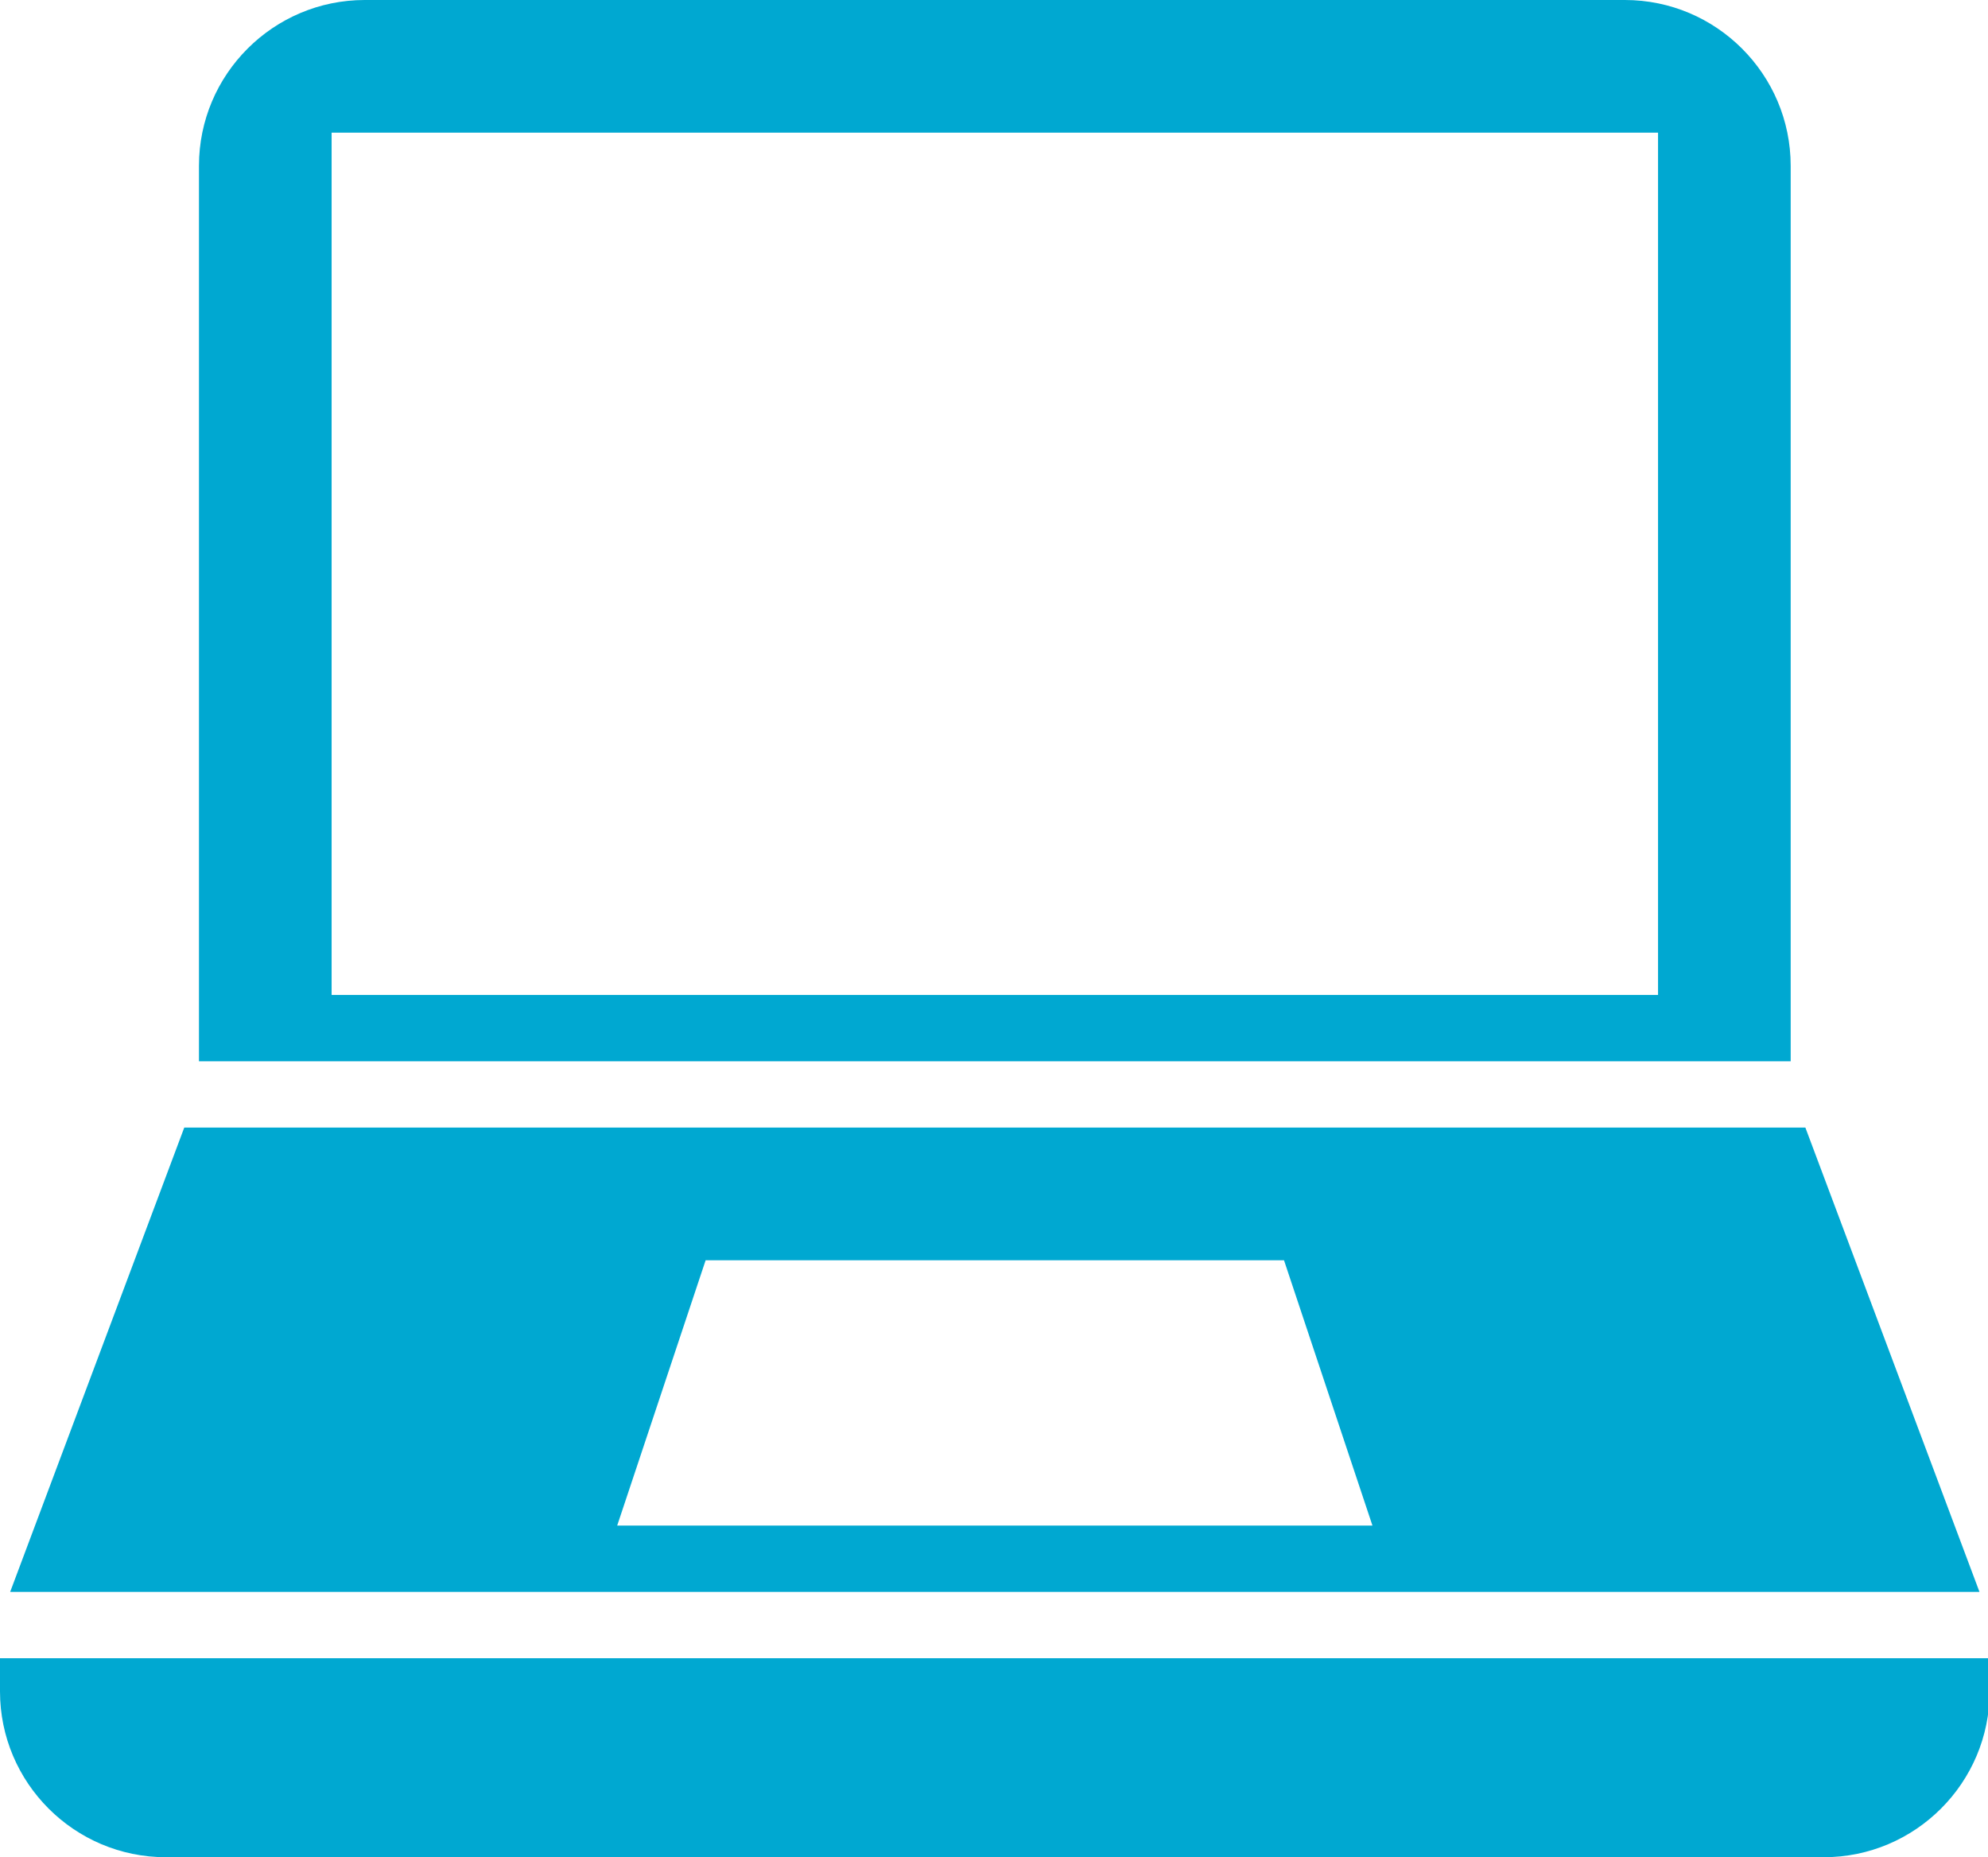
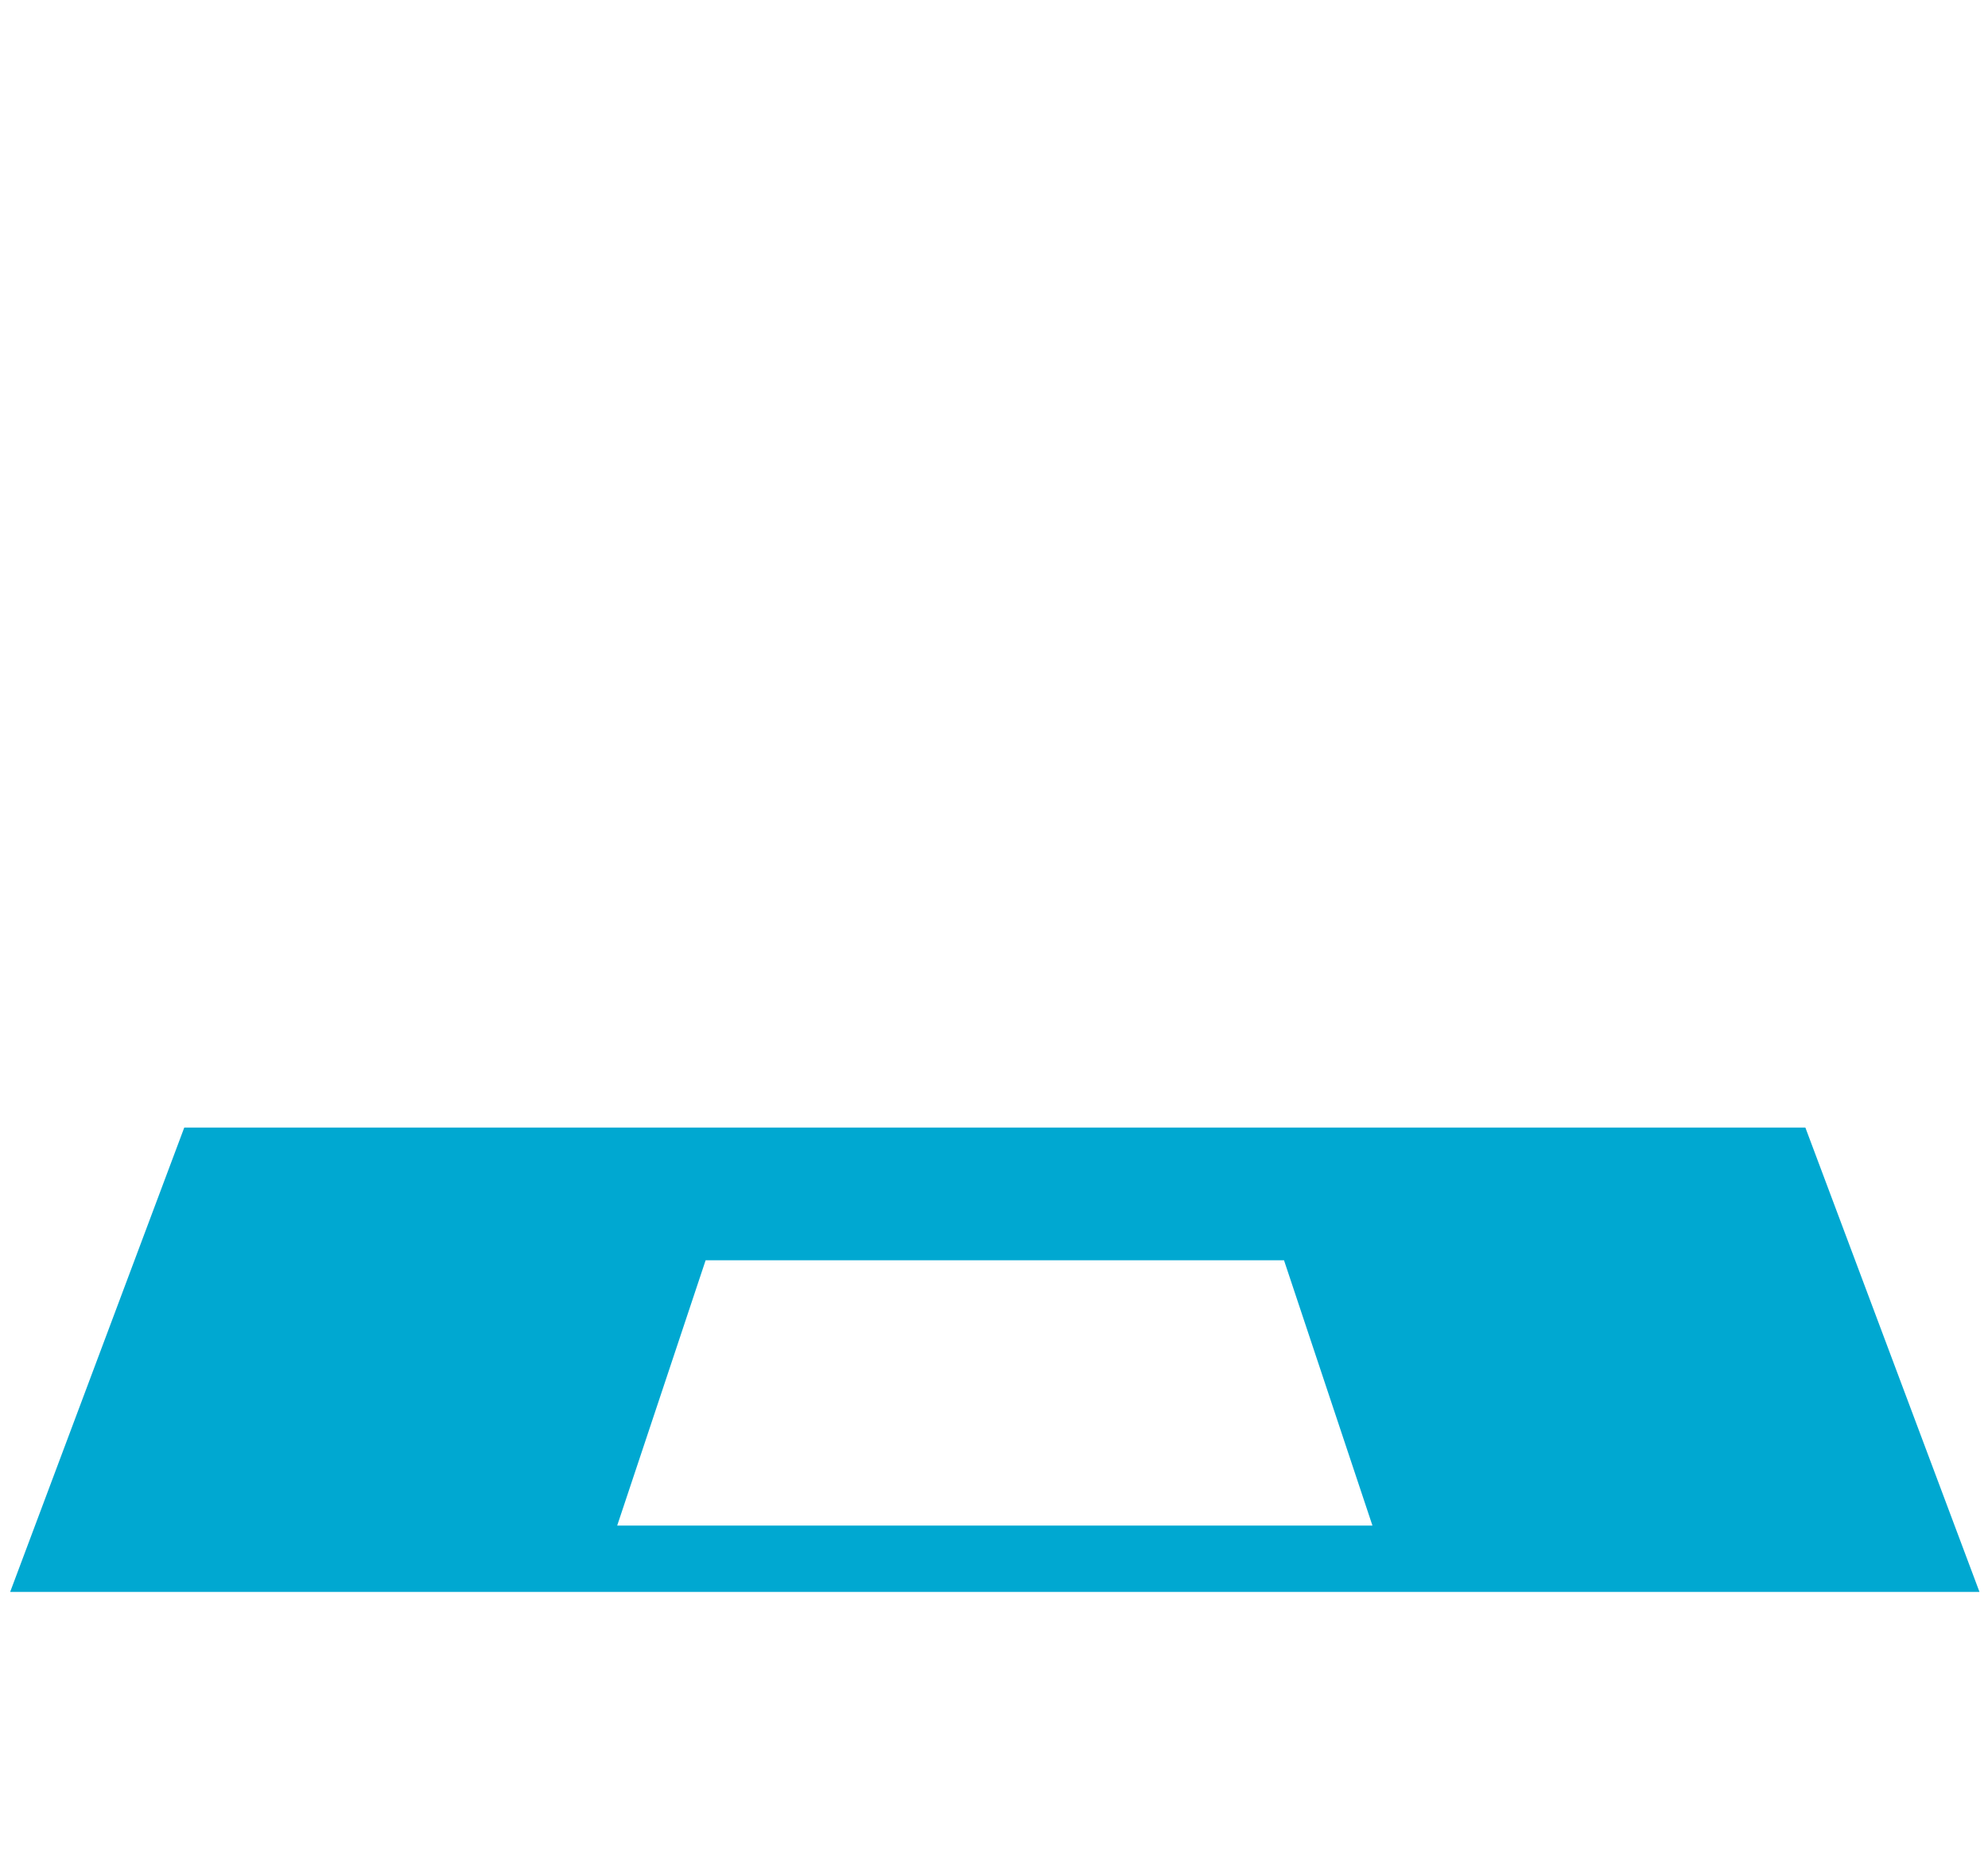
<svg xmlns="http://www.w3.org/2000/svg" version="1.1" id="Layer_1" x="0px" y="0px" width="300px" height="280.231px" viewBox="0 0 300 280.231" enable-background="new 0 0 300 280.231" xml:space="preserve">
  <g>
-     <path fill="#00A8D1" d="M295.243,250.206h-5.005H10.008H5.004H0v5.005c0,13.795,11.225,25.021,25.021,25.021h250.206   c13.796,0,25.021-11.226,25.021-25.021v-5.005H295.243z" />
    <path fill="#00A8D1" d="M12.227,240.197h275.793h7.223h3.47l-26.271-70.058h-7.224h-3.47H38.499h-3.47h-7.223L1.535,240.197h3.47   H12.227z M106.484,190.157h87.279l13.346,40.033H93.138L106.484,190.157z" />
-     <path fill="#00A8D1" d="M40.033,160.132h220.182h5.003h5.005V25.021C270.223,11.225,258.997,0,245.202,0H55.045   c-13.795,0-25.02,11.225-25.02,25.021v135.111h5.004H40.033z M50.042,20.017h200.165v130.107H50.042V20.017z" />
  </g>
</svg>